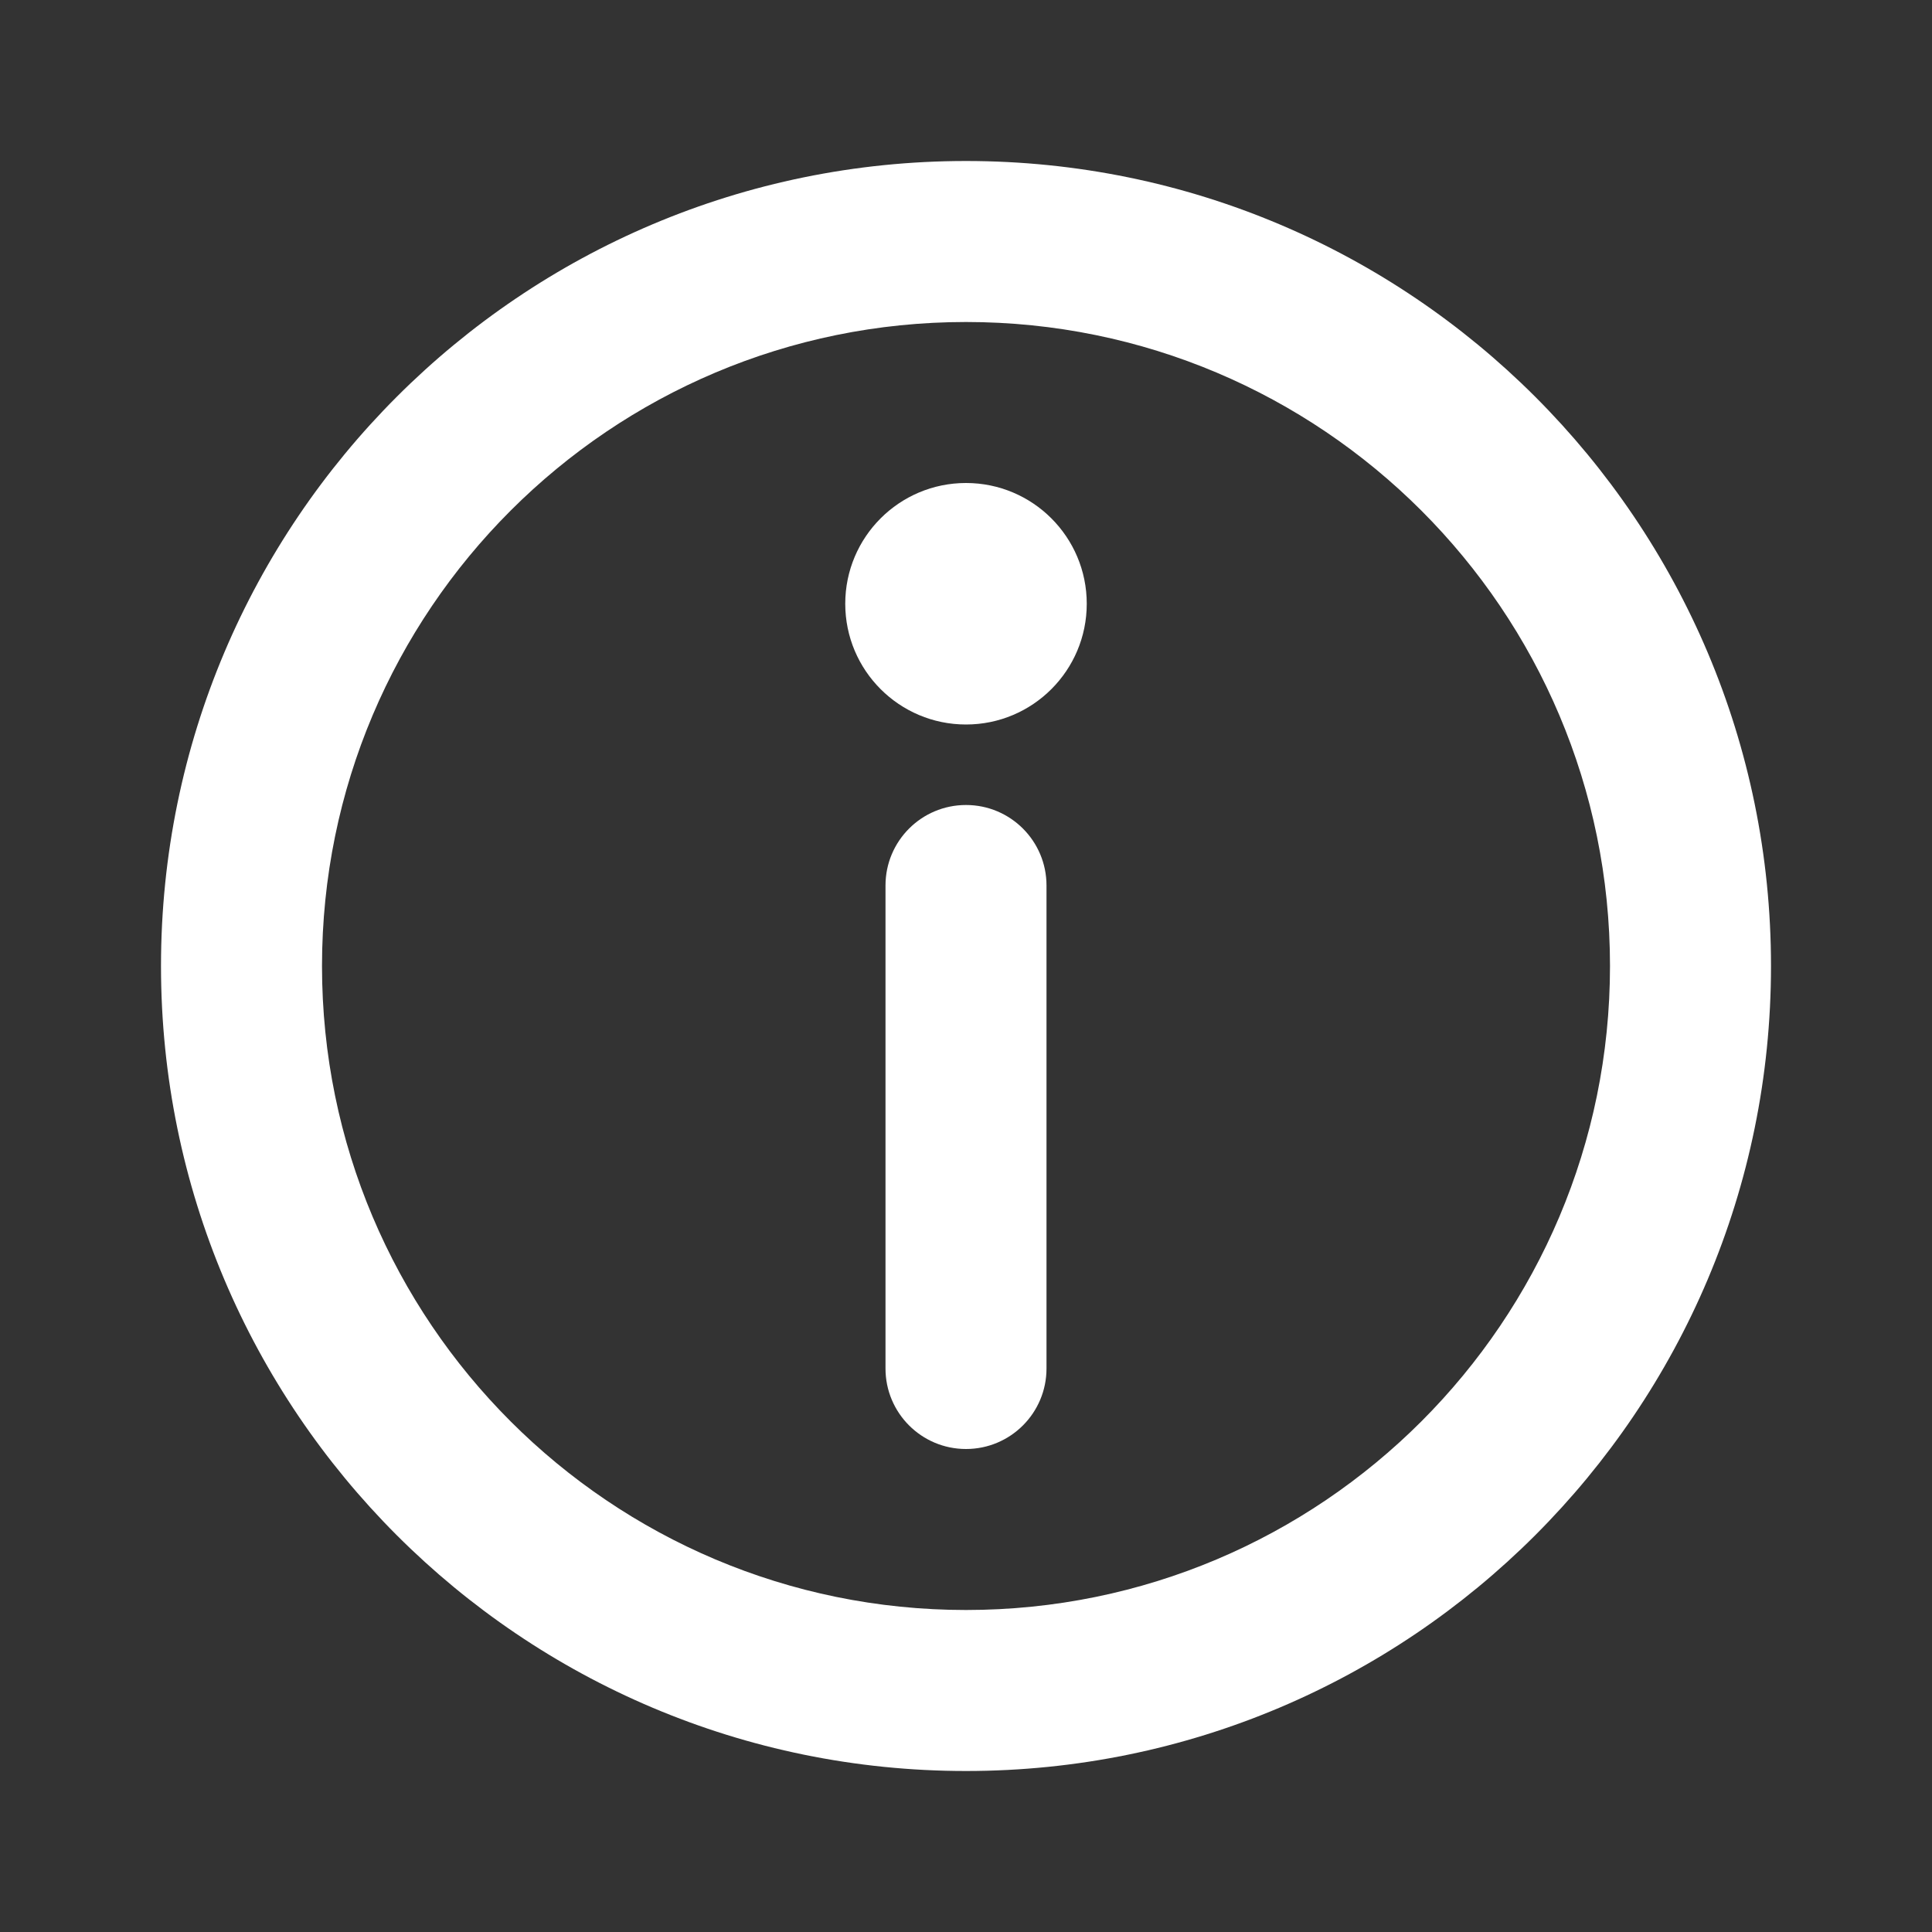
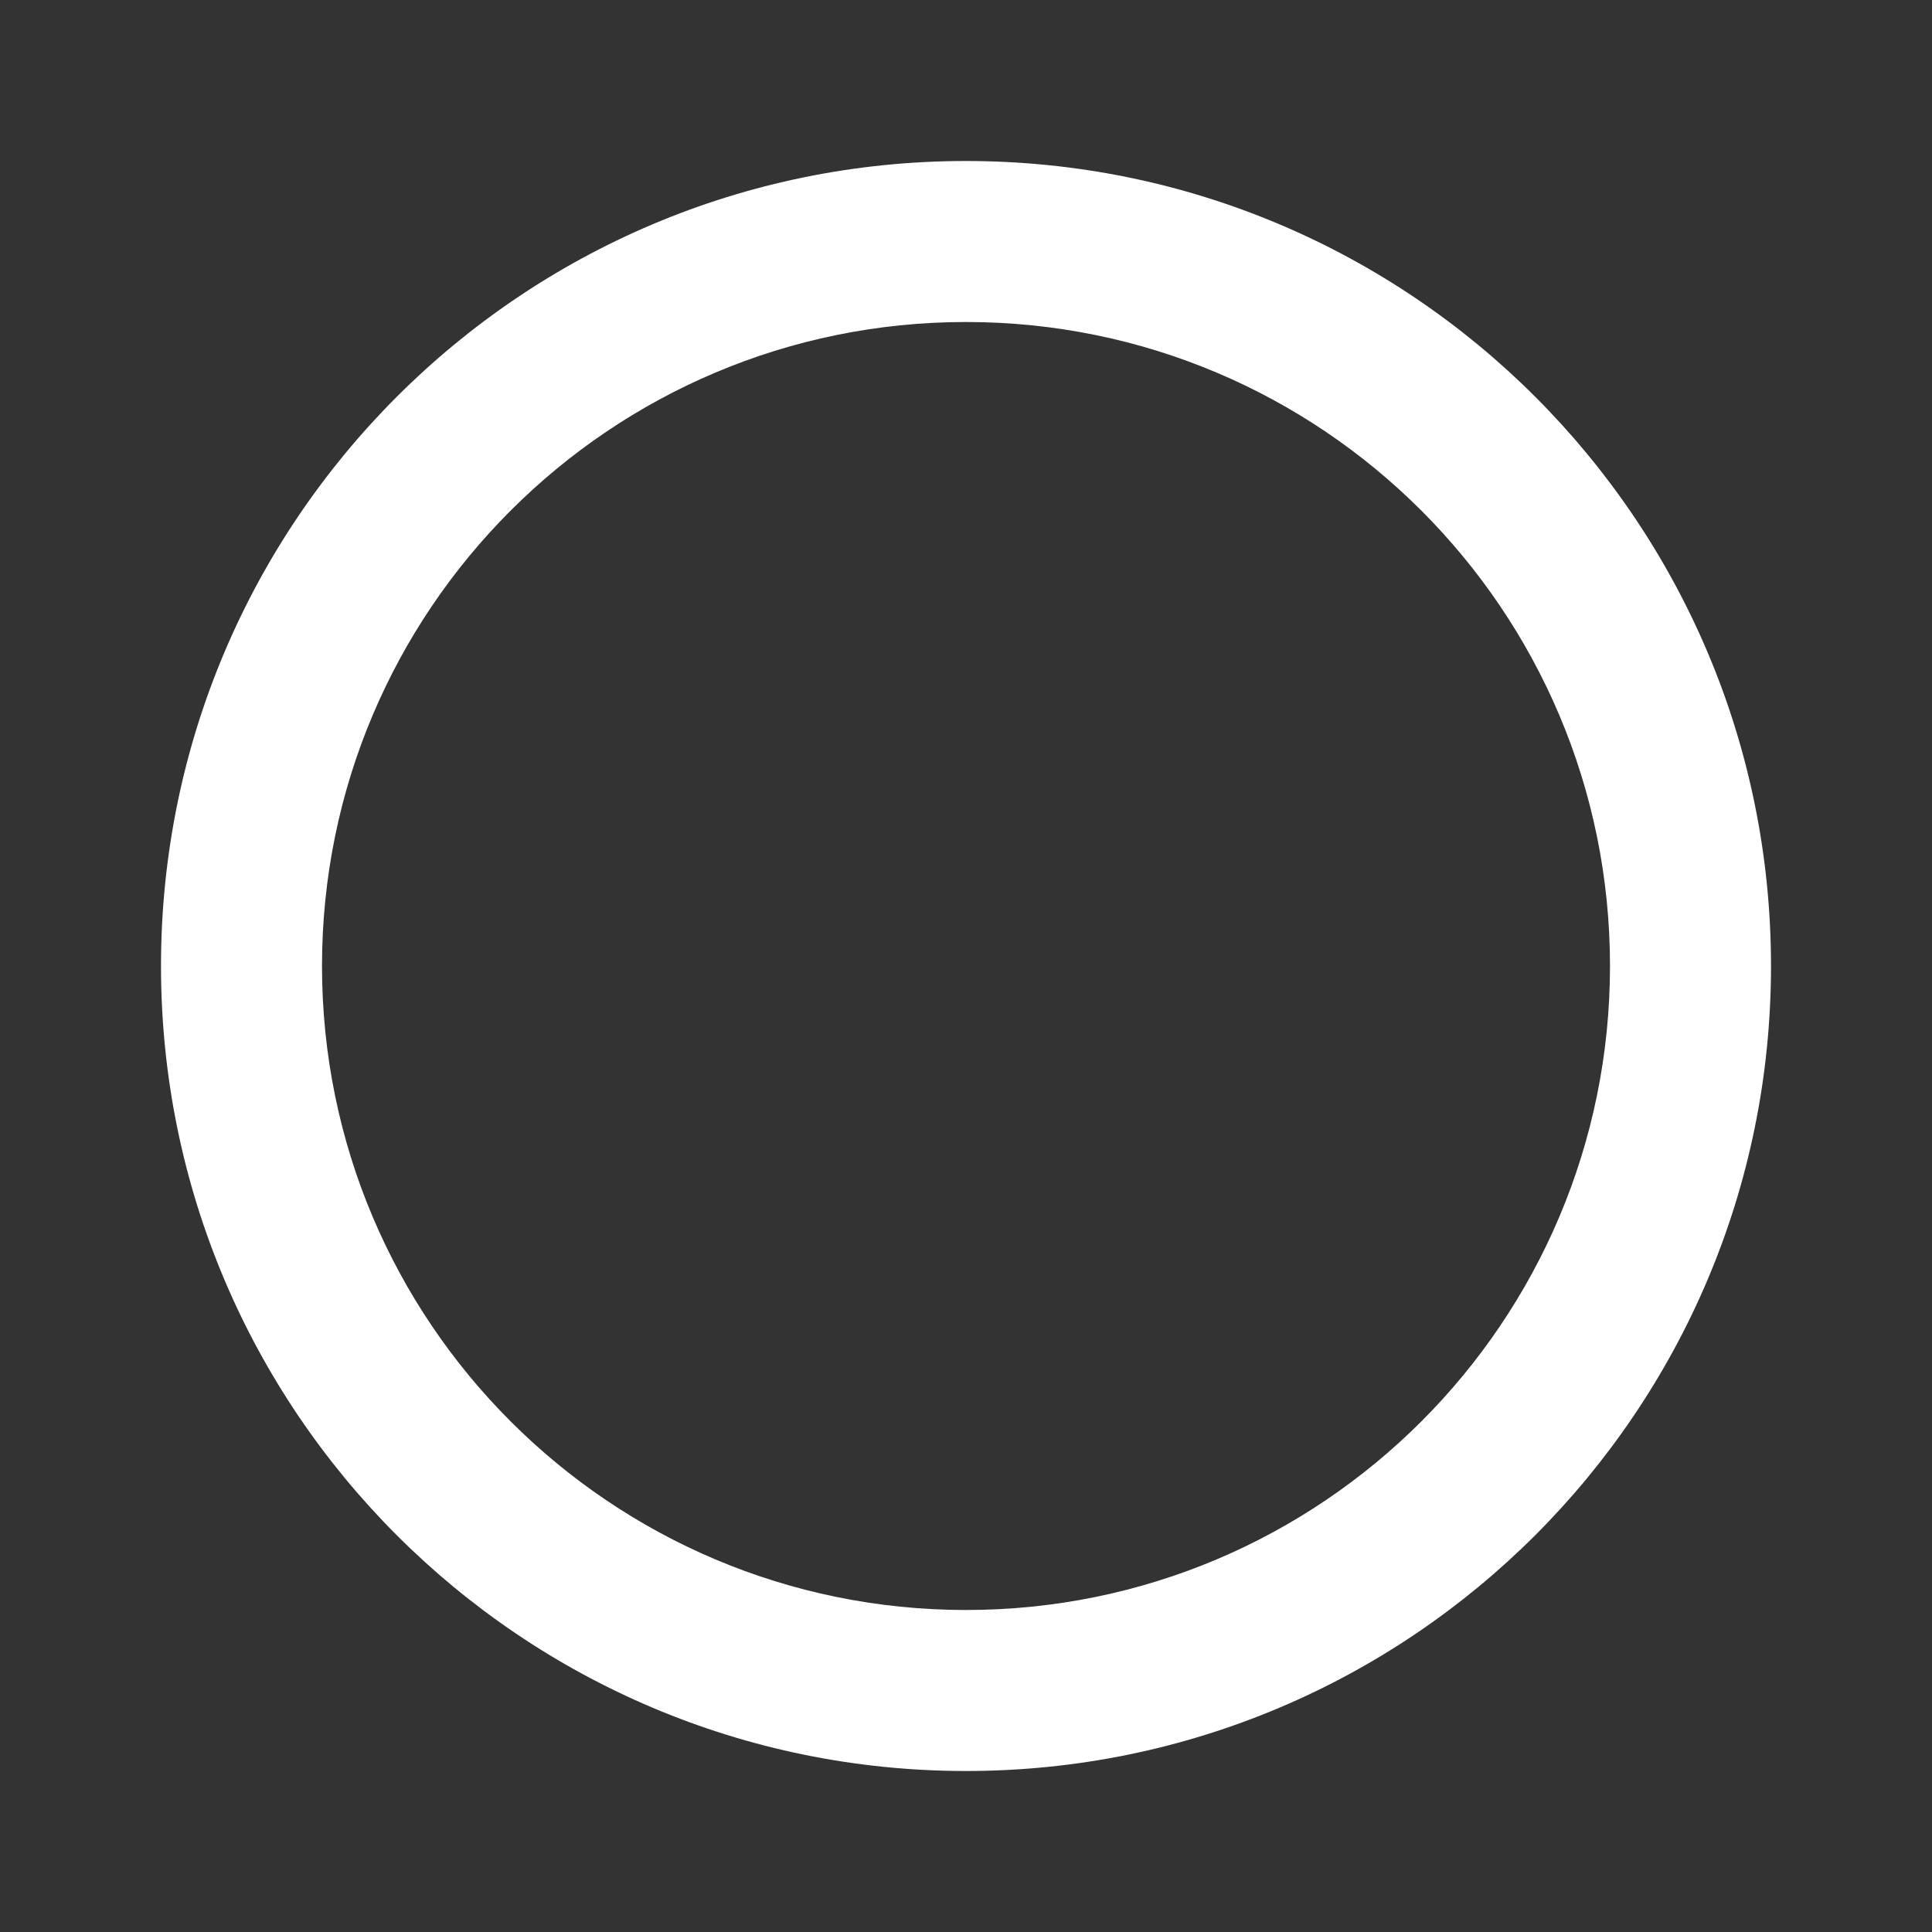
<svg xmlns="http://www.w3.org/2000/svg" width="48" height="48" viewBox="0 0 48 48" fill="none">
  <rect x="0" y="0" width="48" height="48" fill="#333333" stroke="none" />
  <path fill-rule="evenodd" clip-rule="evenodd" d="M24 8C15.163 8 8 15.163 8 24C8 32.837 15.163 40 24 40C32.837 40 40 32.837 40 24C40 15.163 32.837 8 24 8ZM4 24C4 12.954 12.954 4 24 4C35.046 4 44 12.954 44 24C44 35.046 35.046 44 24 44C12.954 44 4 35.046 4 24Z" fill="white" />
-   <path fill-rule="evenodd" clip-rule="evenodd" d="M24 20C25.105 20 26 20.895 26 22V34C26 35.105 25.105 36 24 36C22.895 36 22 35.105 22 34V22C22 20.895 22.895 20 24 20Z" fill="white" />
-   <path d="M27 15C27 16.657 25.657 18 24 18C22.343 18 21 16.657 21 15C21 13.343 22.343 12 24 12C25.657 12 27 13.343 27 15Z" fill="white" />
</svg>